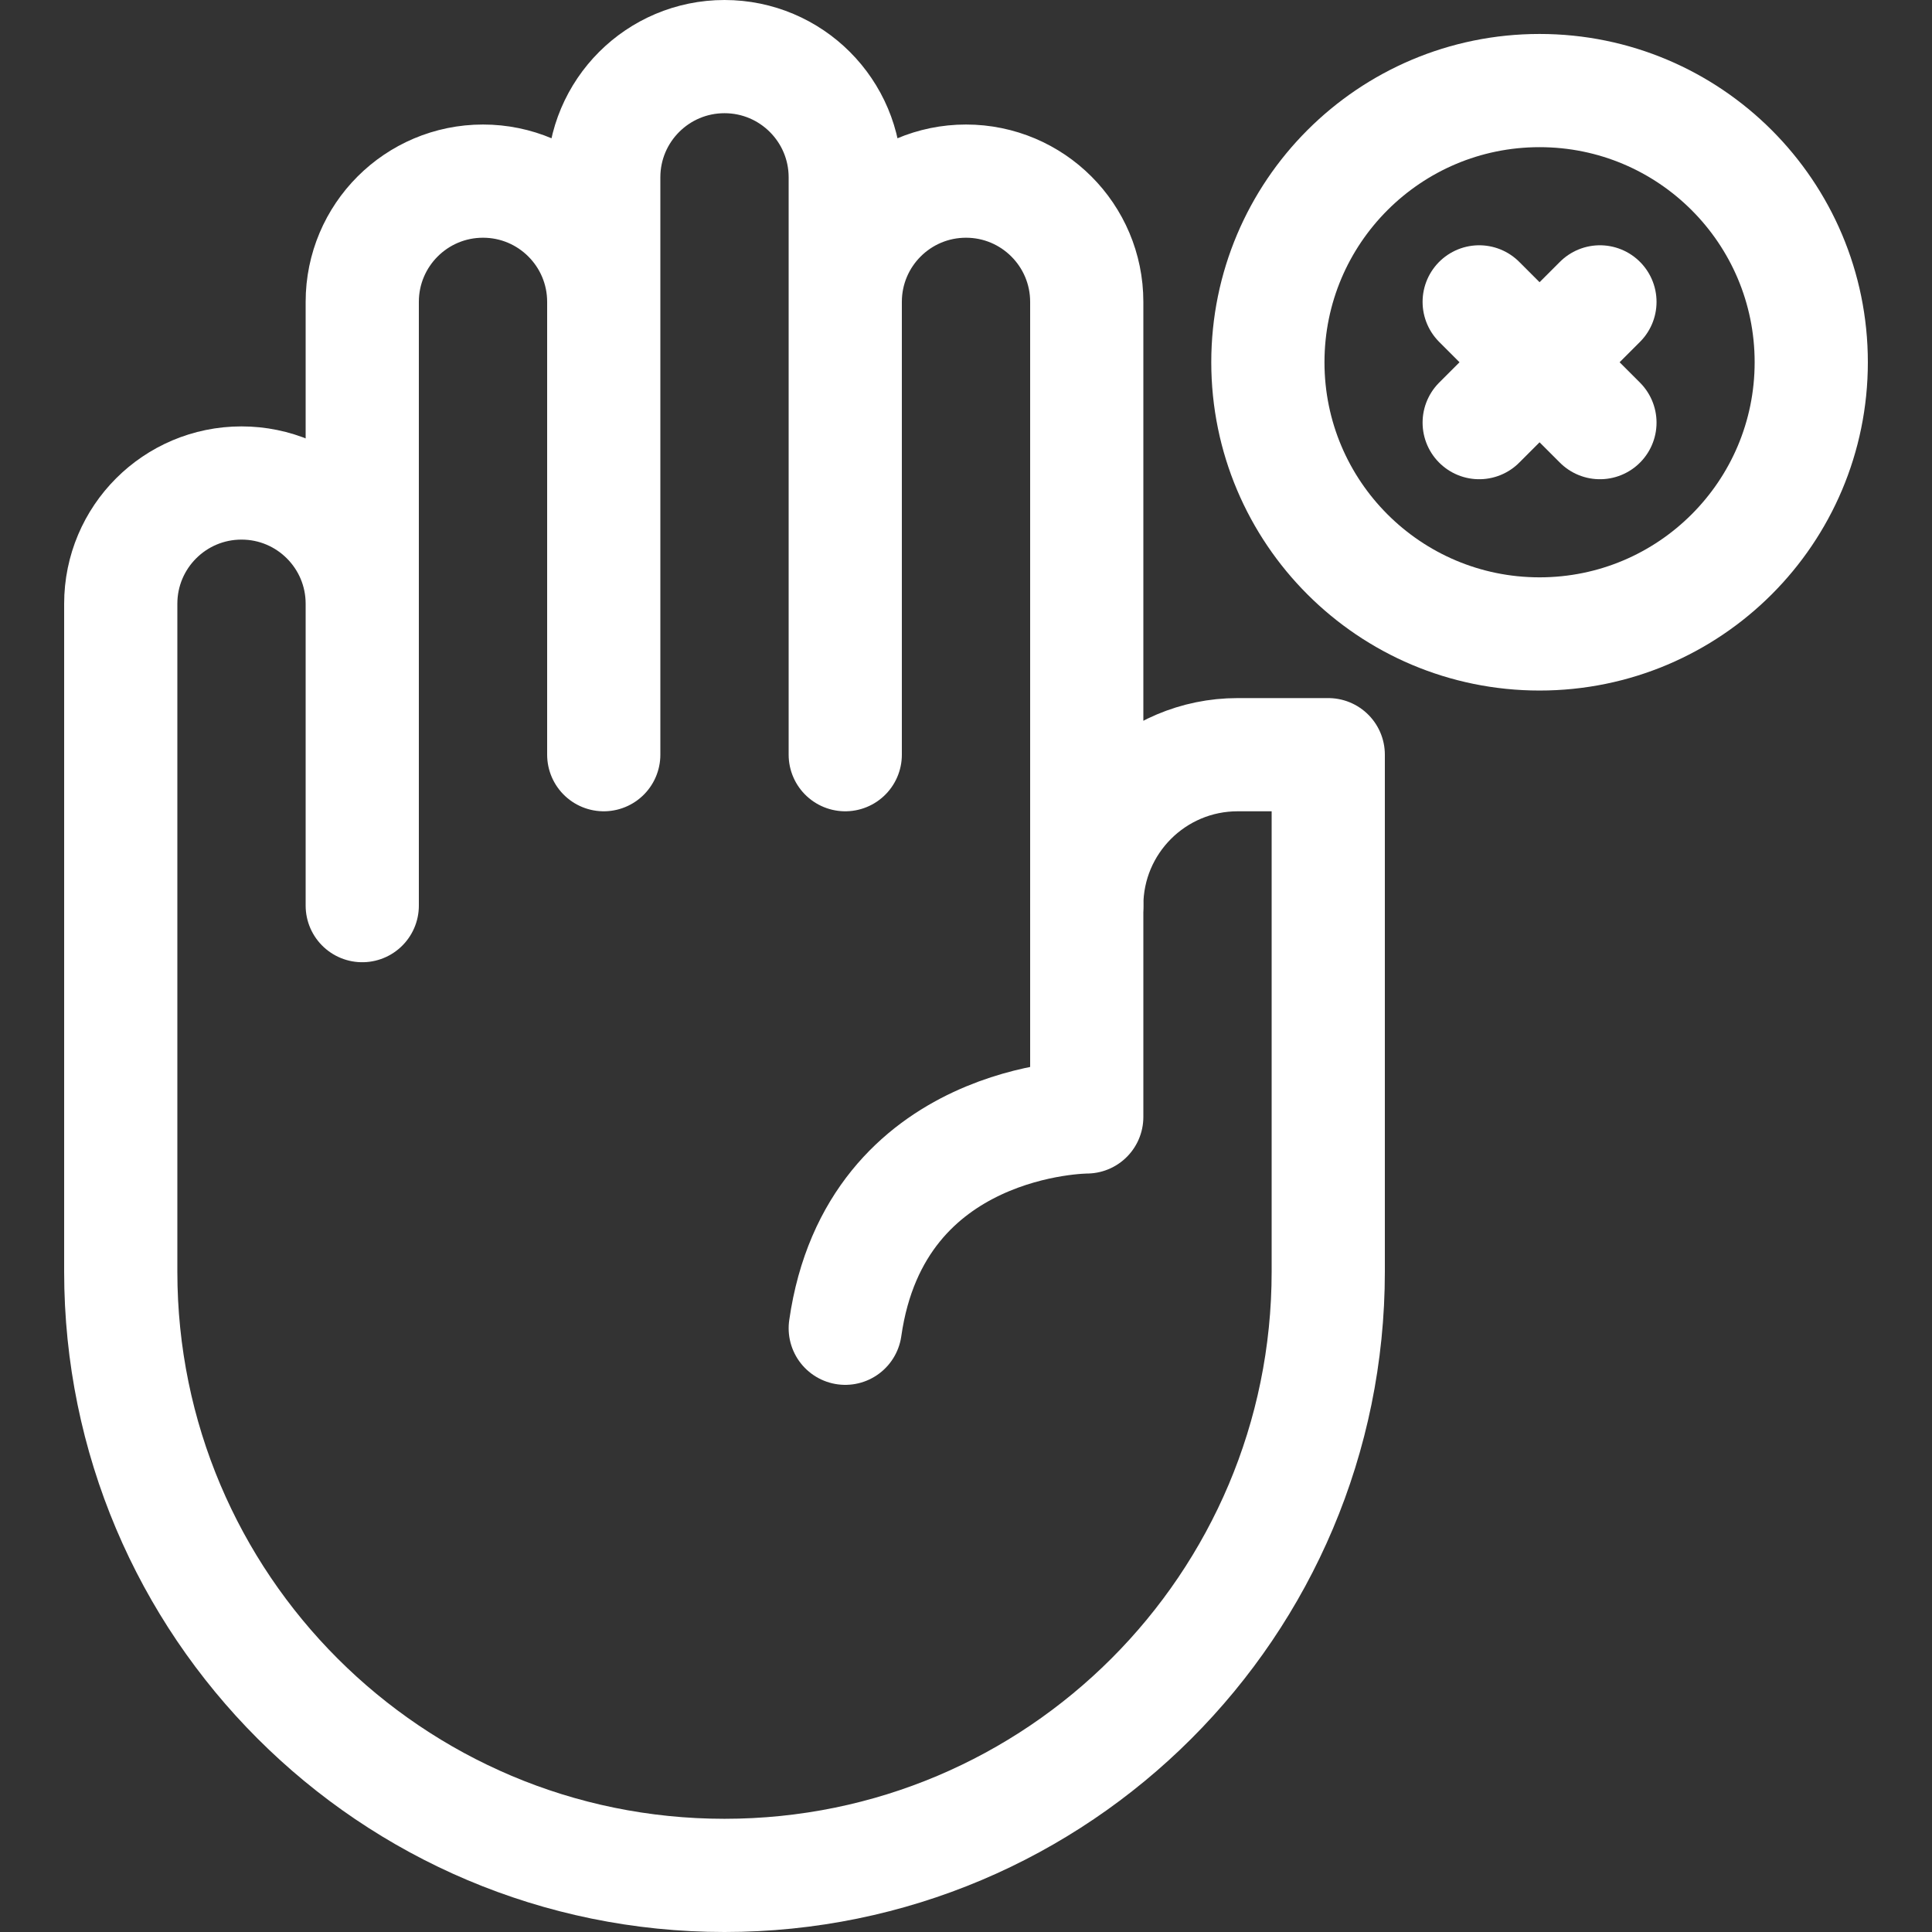
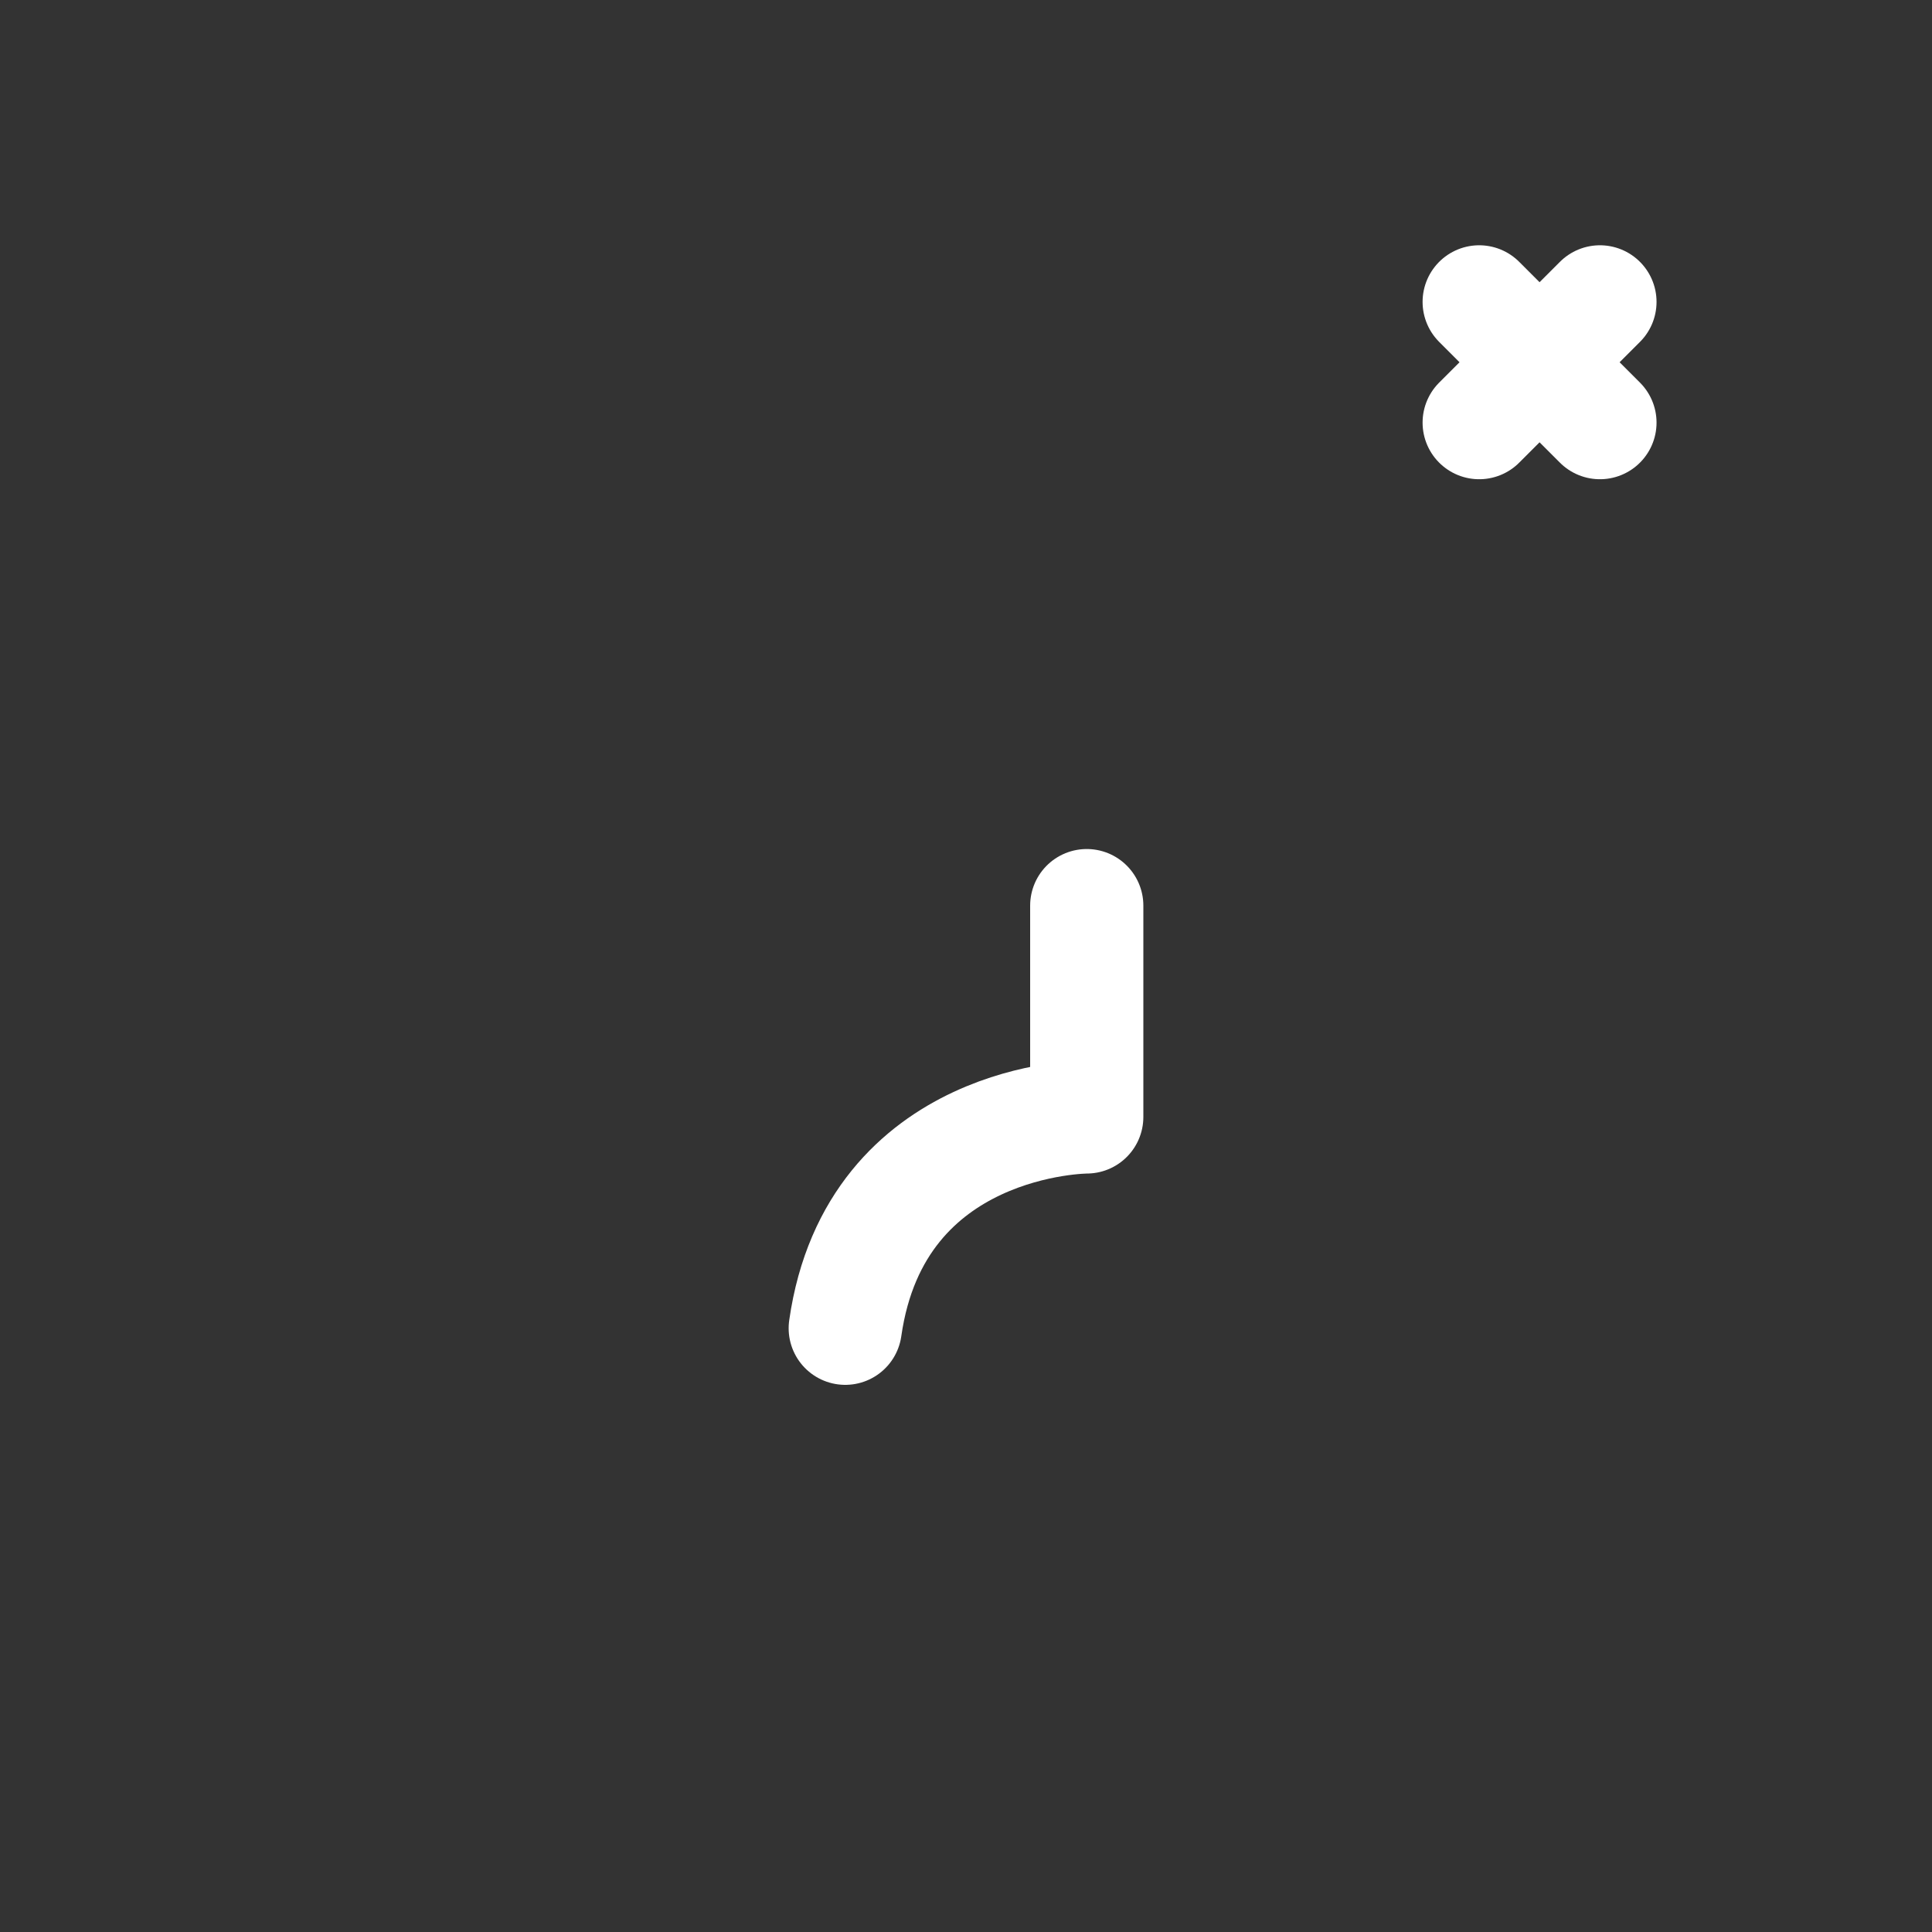
<svg xmlns="http://www.w3.org/2000/svg" version="1.1" width="512" height="512" x="0" y="0" viewBox="0 0 512 512" style="enable-background:new 0 0 512 512" xml:space="preserve" class="">
  <rect x="0" y="0" width="512" height="512" fill="#333333" stroke="none" />
  <g>
-     <path d="M96 160v80M160 80v120M224 80v120M32 337c0 88.366 71.634 160 160 160s160-71.634 160-160V200h-24c-22.092 0-40 17.909-40 40V80c0-17.673-14.327-32-32-32s-32 14.327-32 32V47c0-17.673-14.327-32-32-32s-32 14.327-32 32v33c0-17.673-14.327-32-32-32S96 62.327 96 80v80c0-17.673-14.327-32-32-32s-32 14.327-32 32v177z" style="stroke-width:30;stroke-linecap:round;stroke-linejoin:round;stroke-miterlimit:10;" fill="none" stroke="#ffffff" stroke-width="30" stroke-linecap="round" stroke-linejoin="round" stroke-miterlimit="10" data-original="#000000" opacity="1" class="" />
-     <circle cx="408" cy="96" r="72" style="stroke-width:30;stroke-linecap:round;stroke-linejoin:round;stroke-miterlimit:10;" fill="none" stroke="#ffffff" stroke-width="30" stroke-linecap="round" stroke-linejoin="round" stroke-miterlimit="10" data-original="#000000" opacity="1" class="" />
    <path d="m392 112 32-32M424 112l-32-32M288 240v56s-56 0-64 56" style="stroke-width:30;stroke-linecap:round;stroke-linejoin:round;stroke-miterlimit:10;" fill="none" stroke="#ffffff" stroke-width="30" stroke-linecap="round" stroke-linejoin="round" stroke-miterlimit="10" data-original="#000000" opacity="1" class="" />
  </g>
</svg>